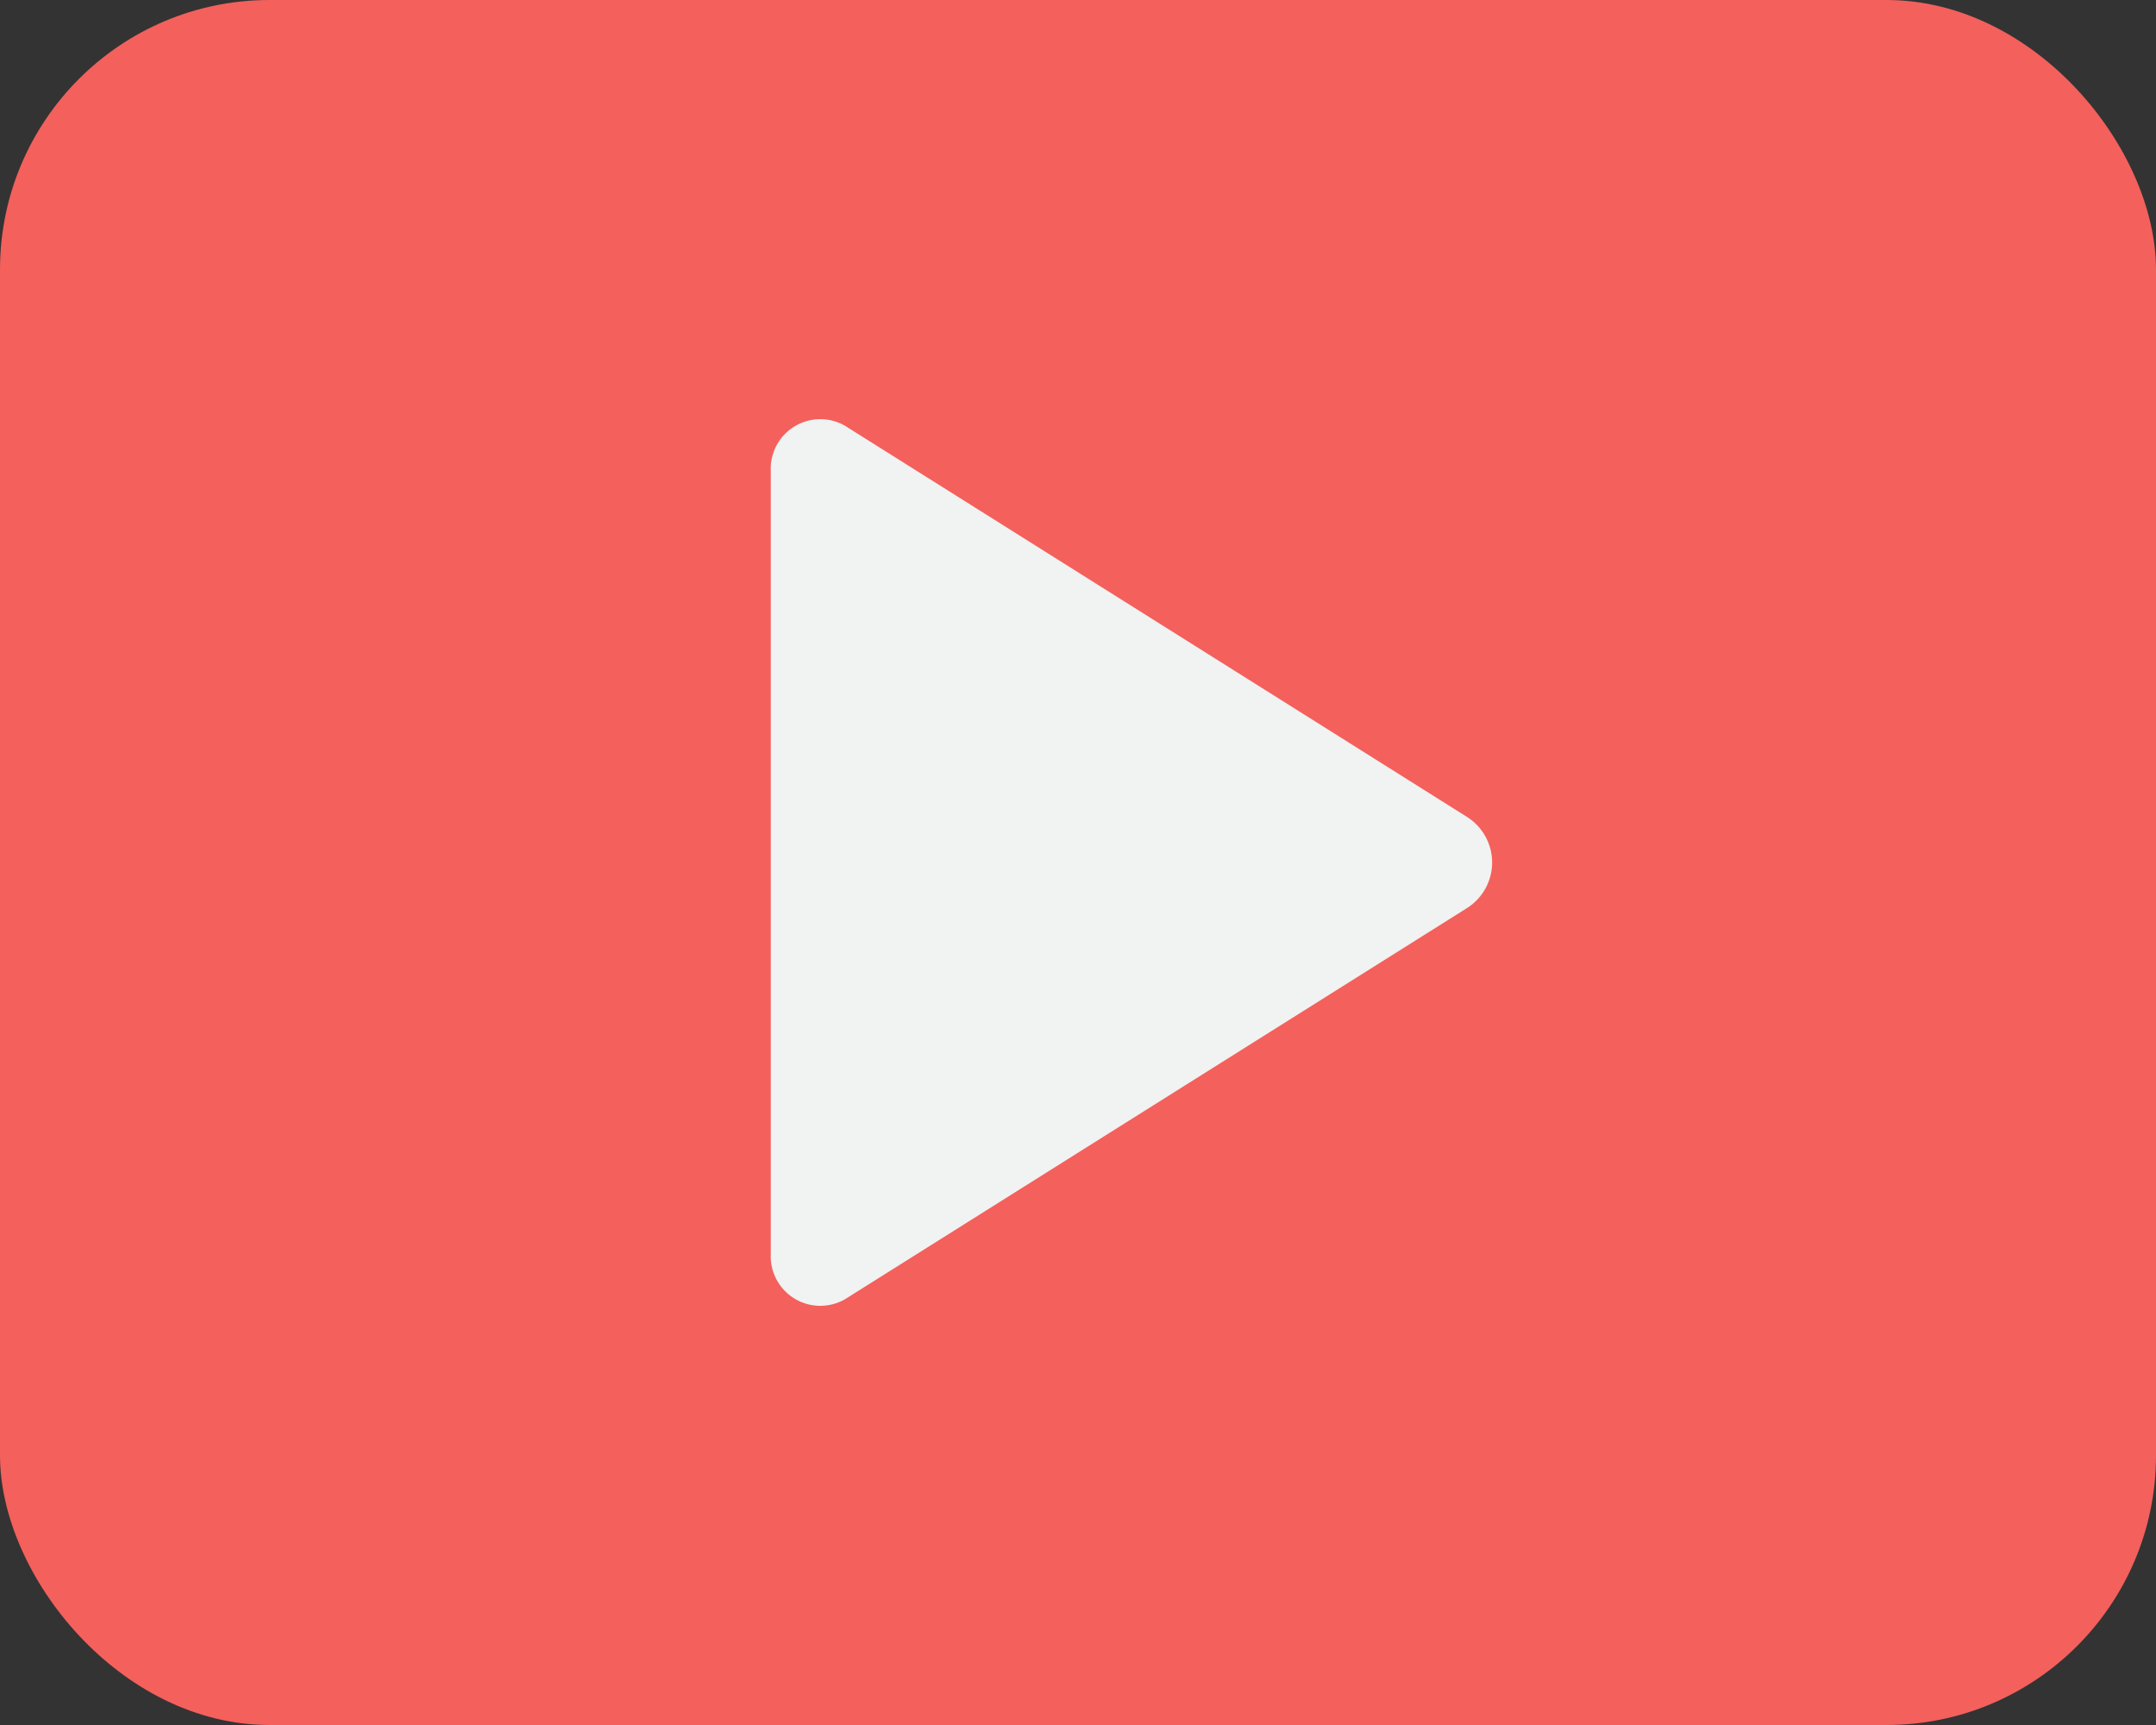
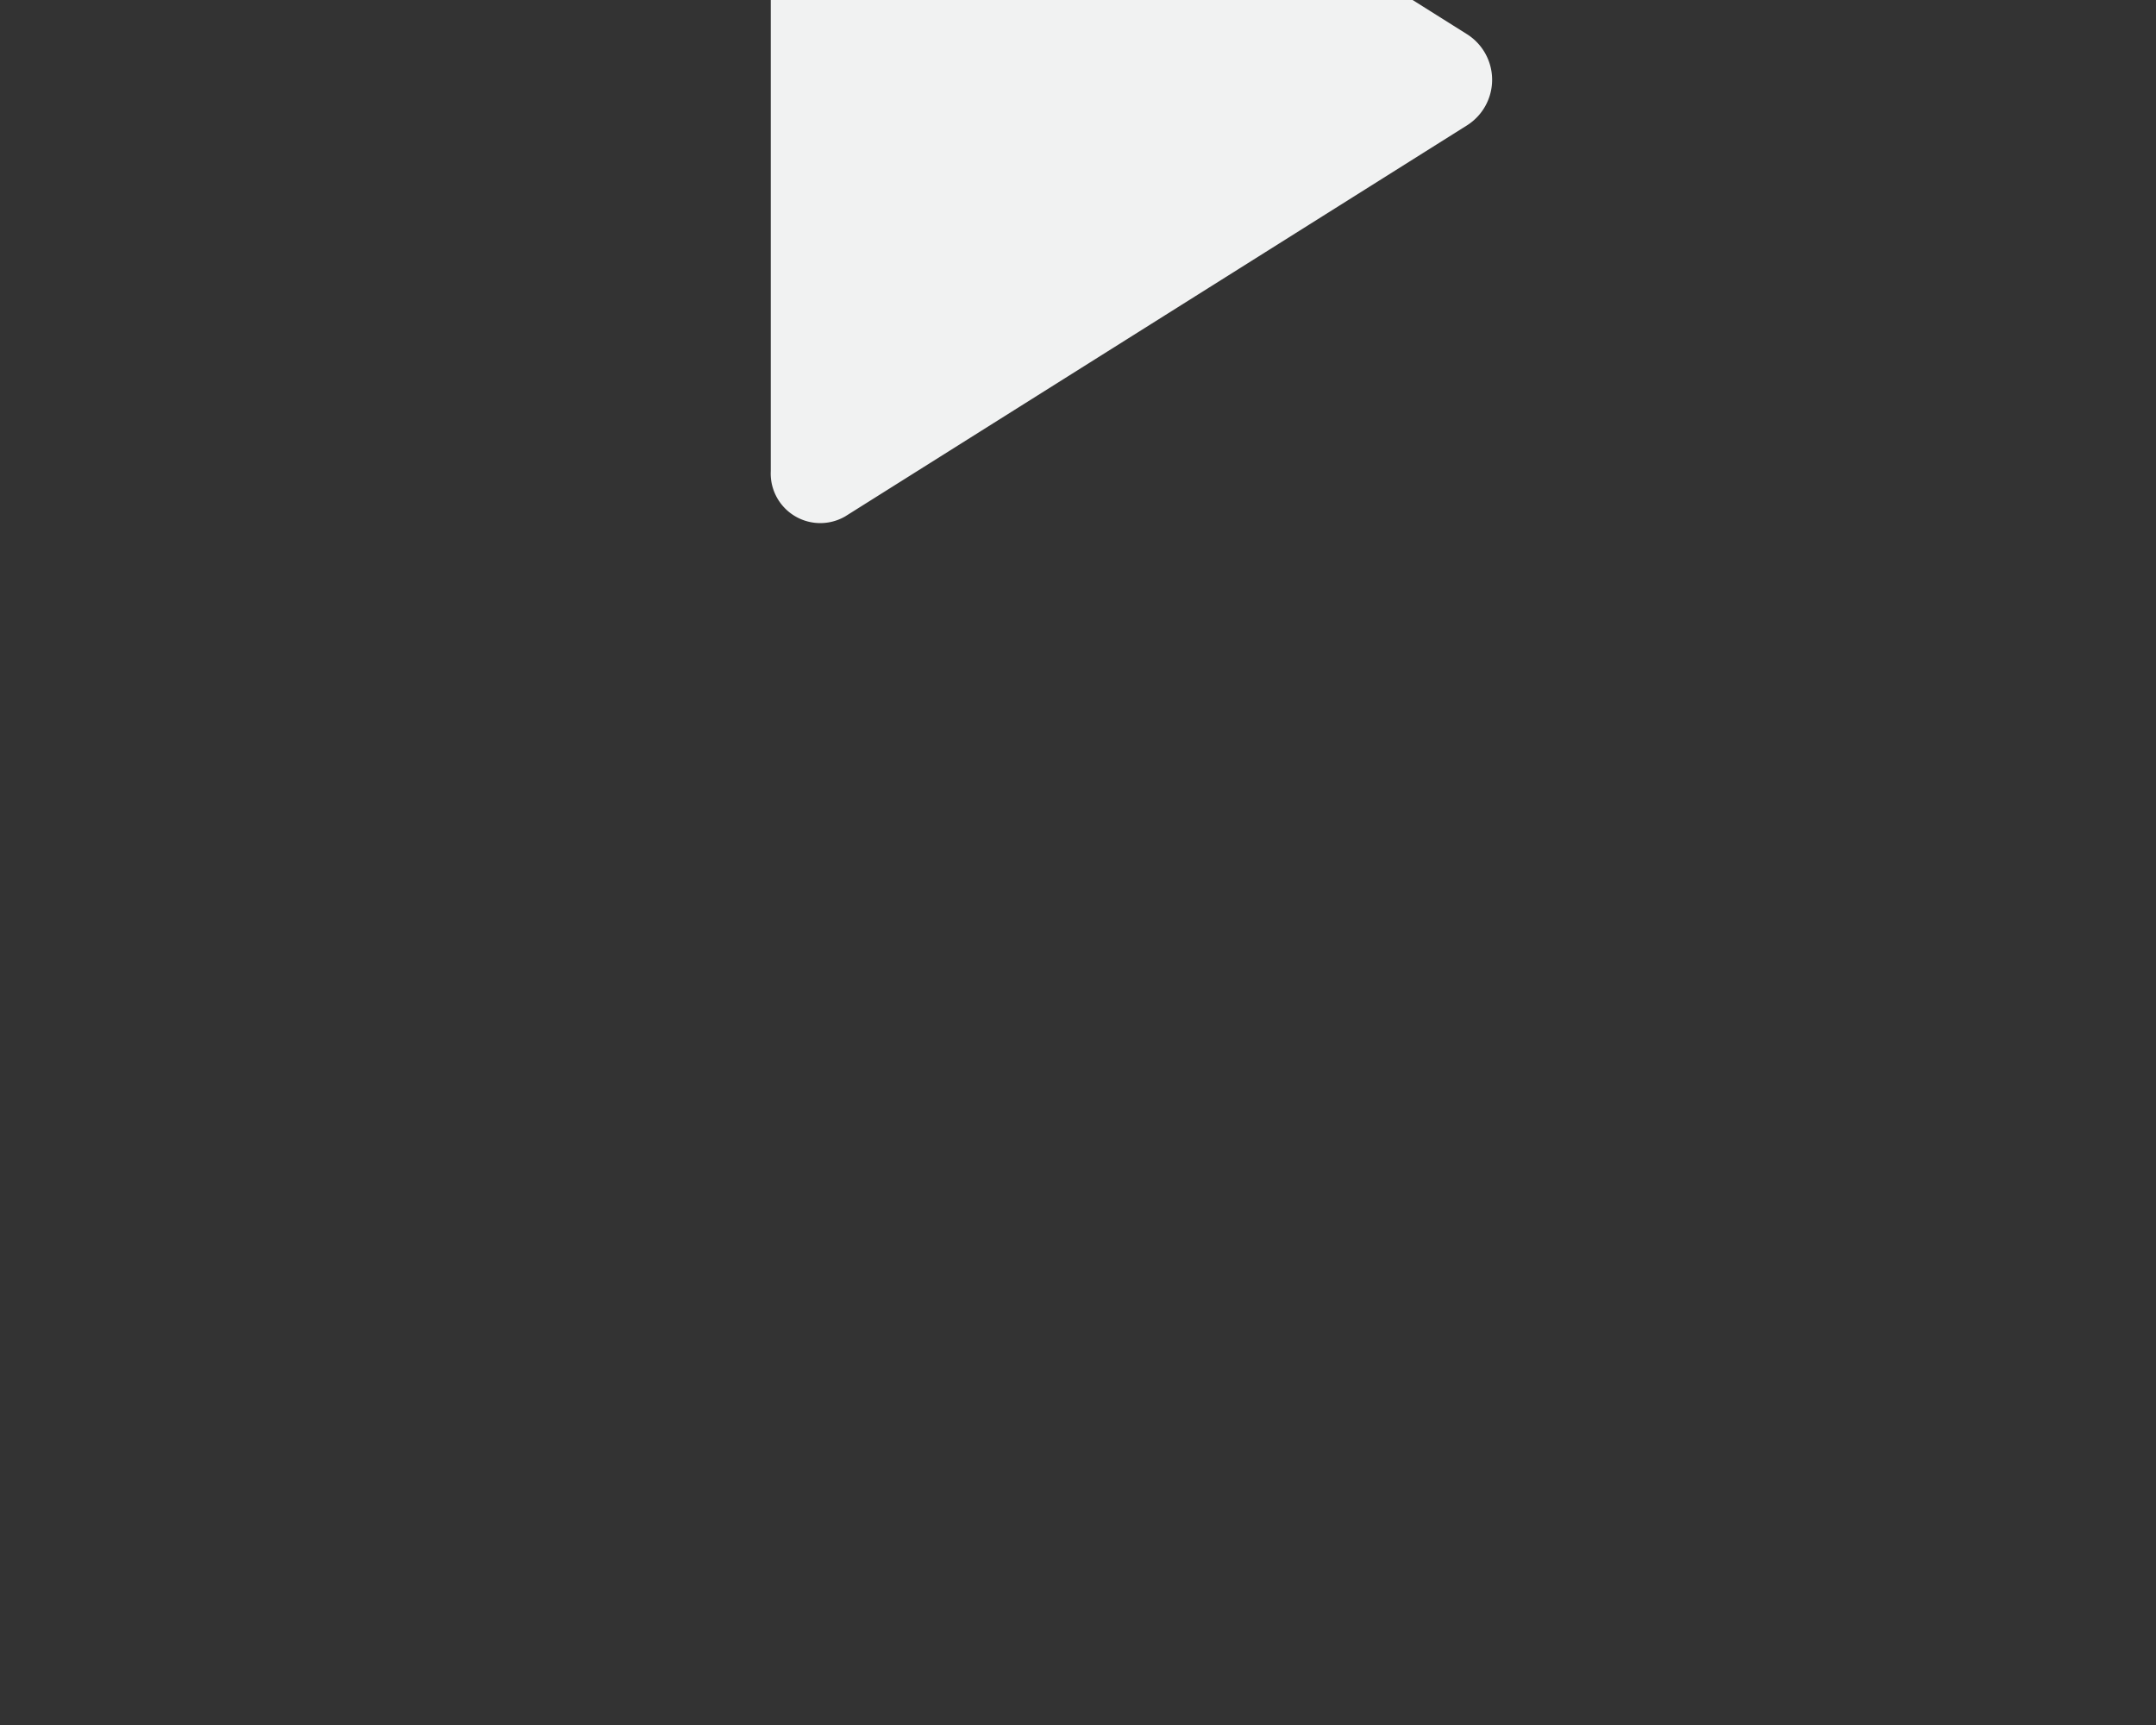
<svg xmlns="http://www.w3.org/2000/svg" viewBox="0 0 40 32">
  <rect x="0" y="0" width="40" height="32" fill="#333333" stroke="none" />
  <g id="Layer_2" data-name="Layer 2">
    <g id="Play_Button" data-name="Play Button">
-       <rect fill="#f4605c" height="32" rx="5" width="40" />
-       <path d="m14.3 8.74v14.52a.92.92 0 0 0 1.38.84l11.53-7.25a1 1 0 0 0 0-1.7l-11.53-7.25a.92.92 0 0 0 -1.38.84z" fill="#f1f2f2" />
+       <path d="m14.3 8.74a.92.92 0 0 0 1.38.84l11.53-7.25a1 1 0 0 0 0-1.7l-11.53-7.25a.92.92 0 0 0 -1.38.84z" fill="#f1f2f2" />
    </g>
  </g>
</svg>